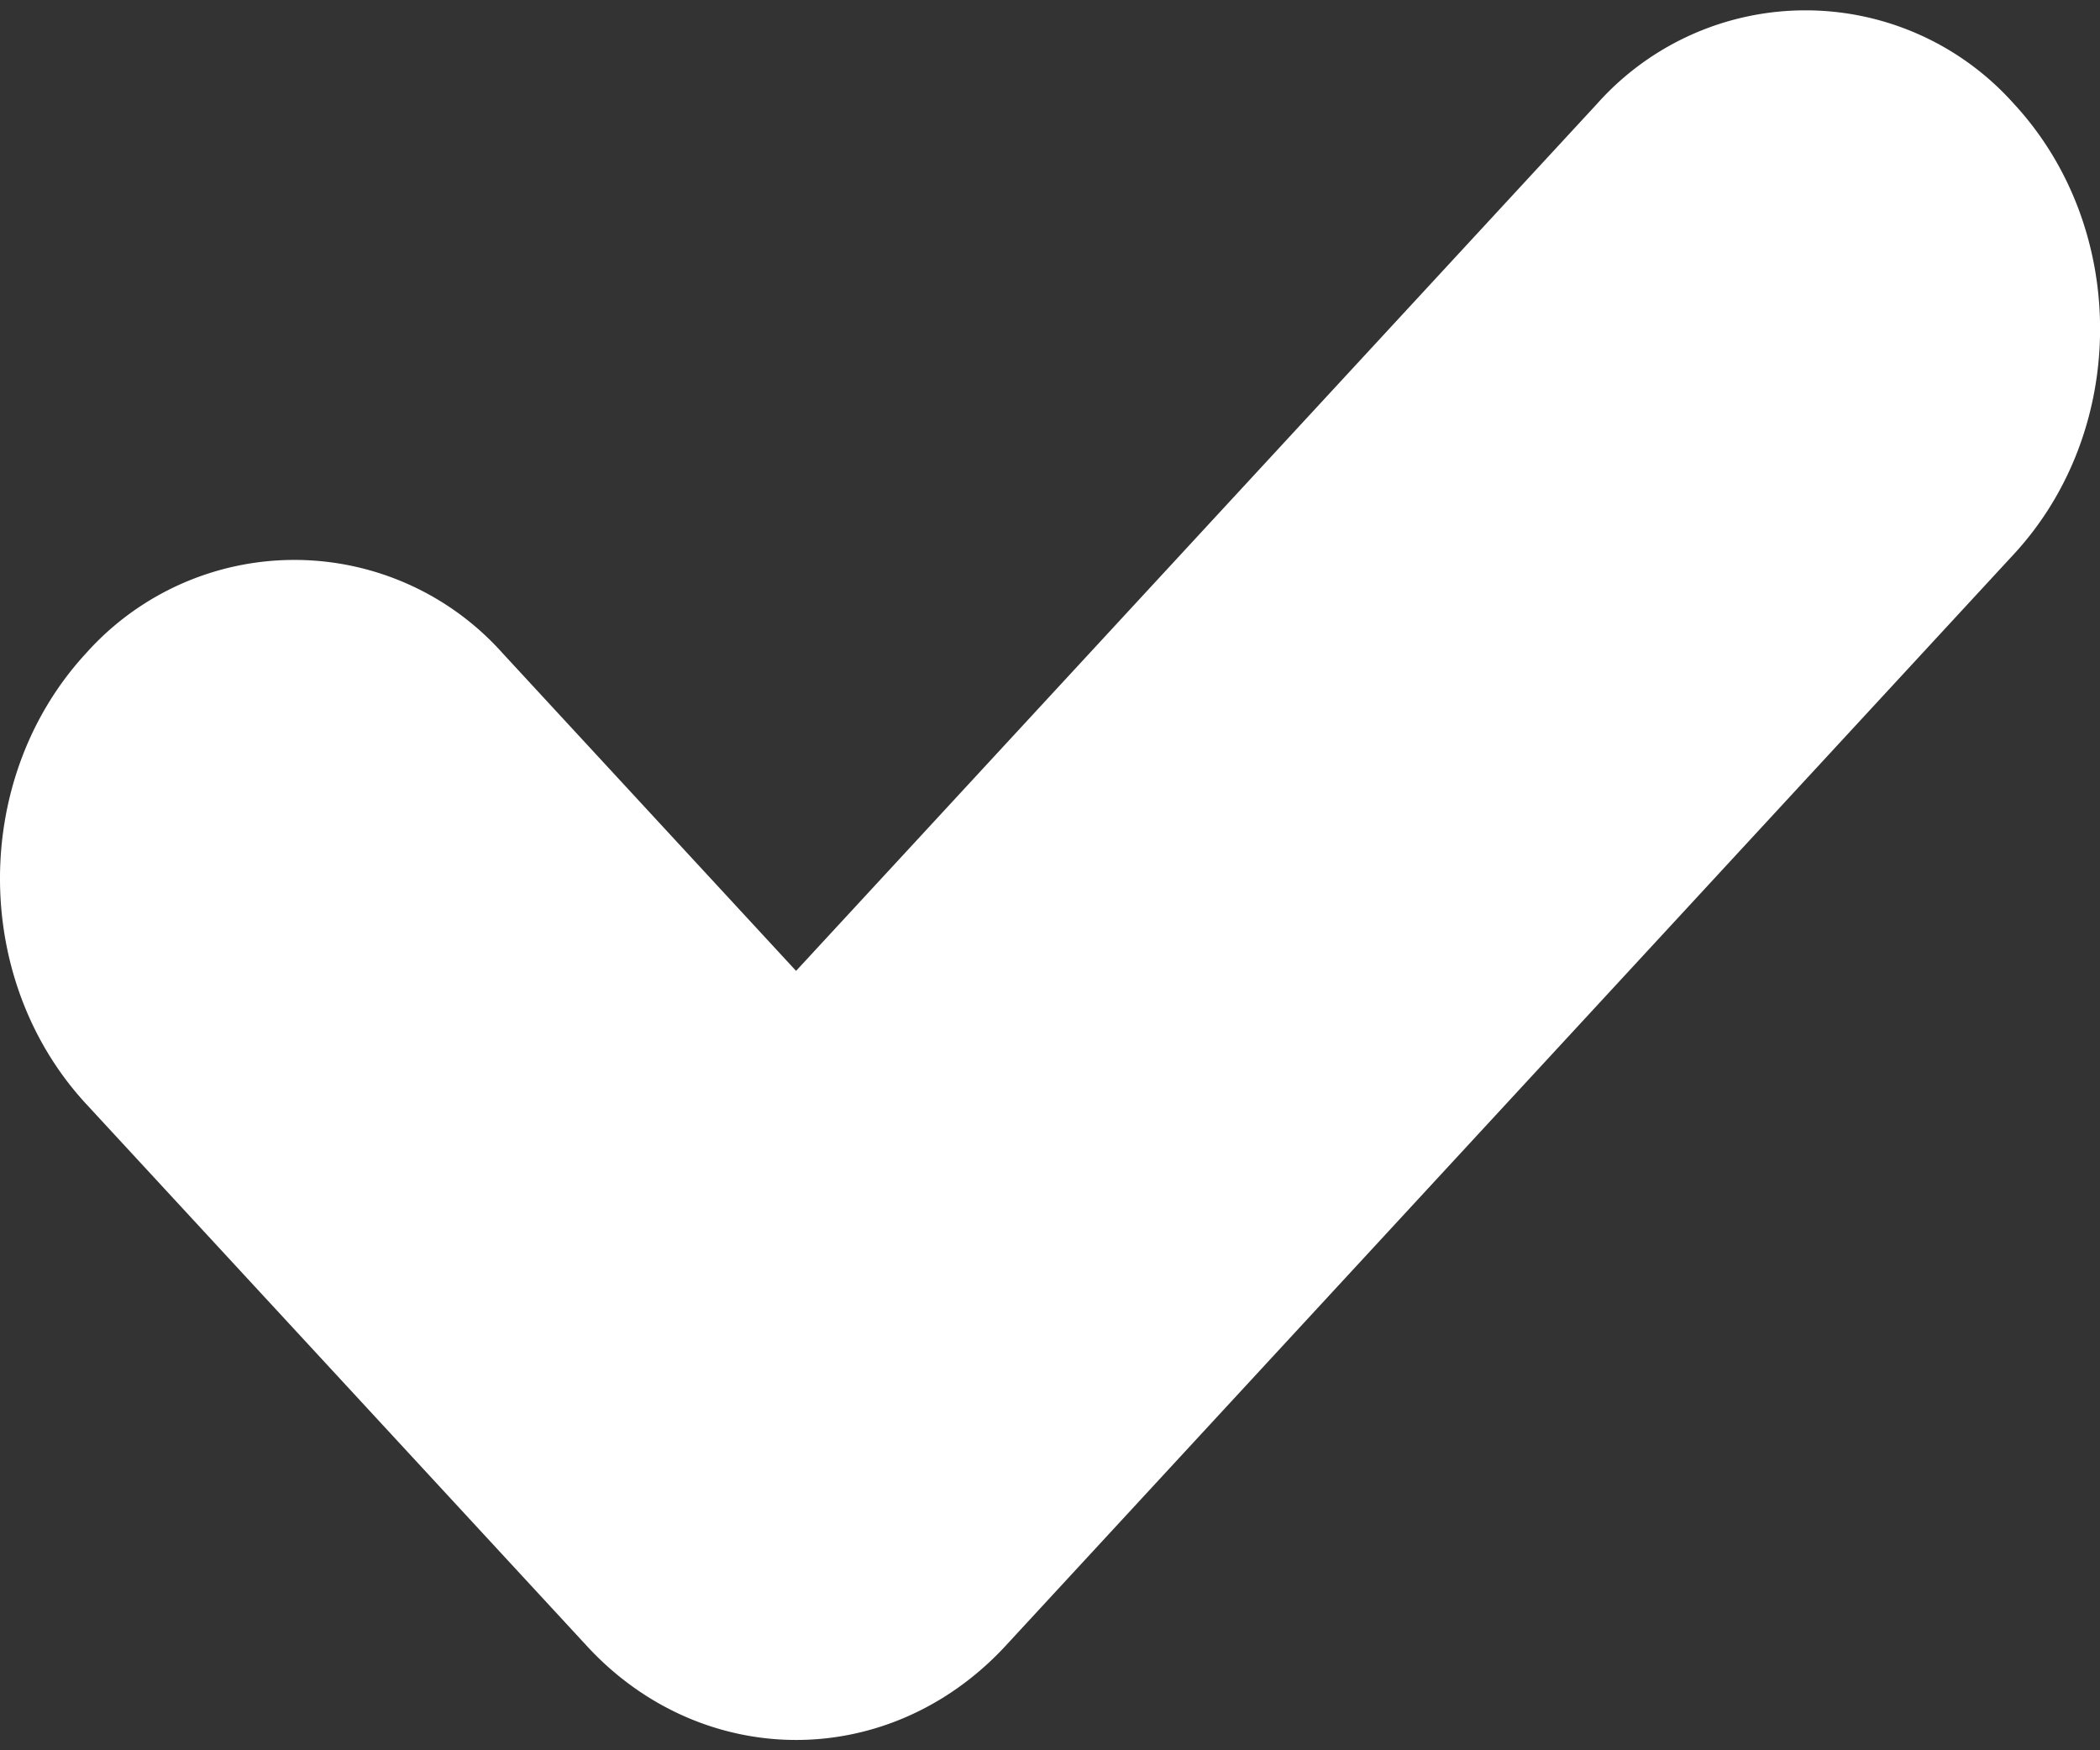
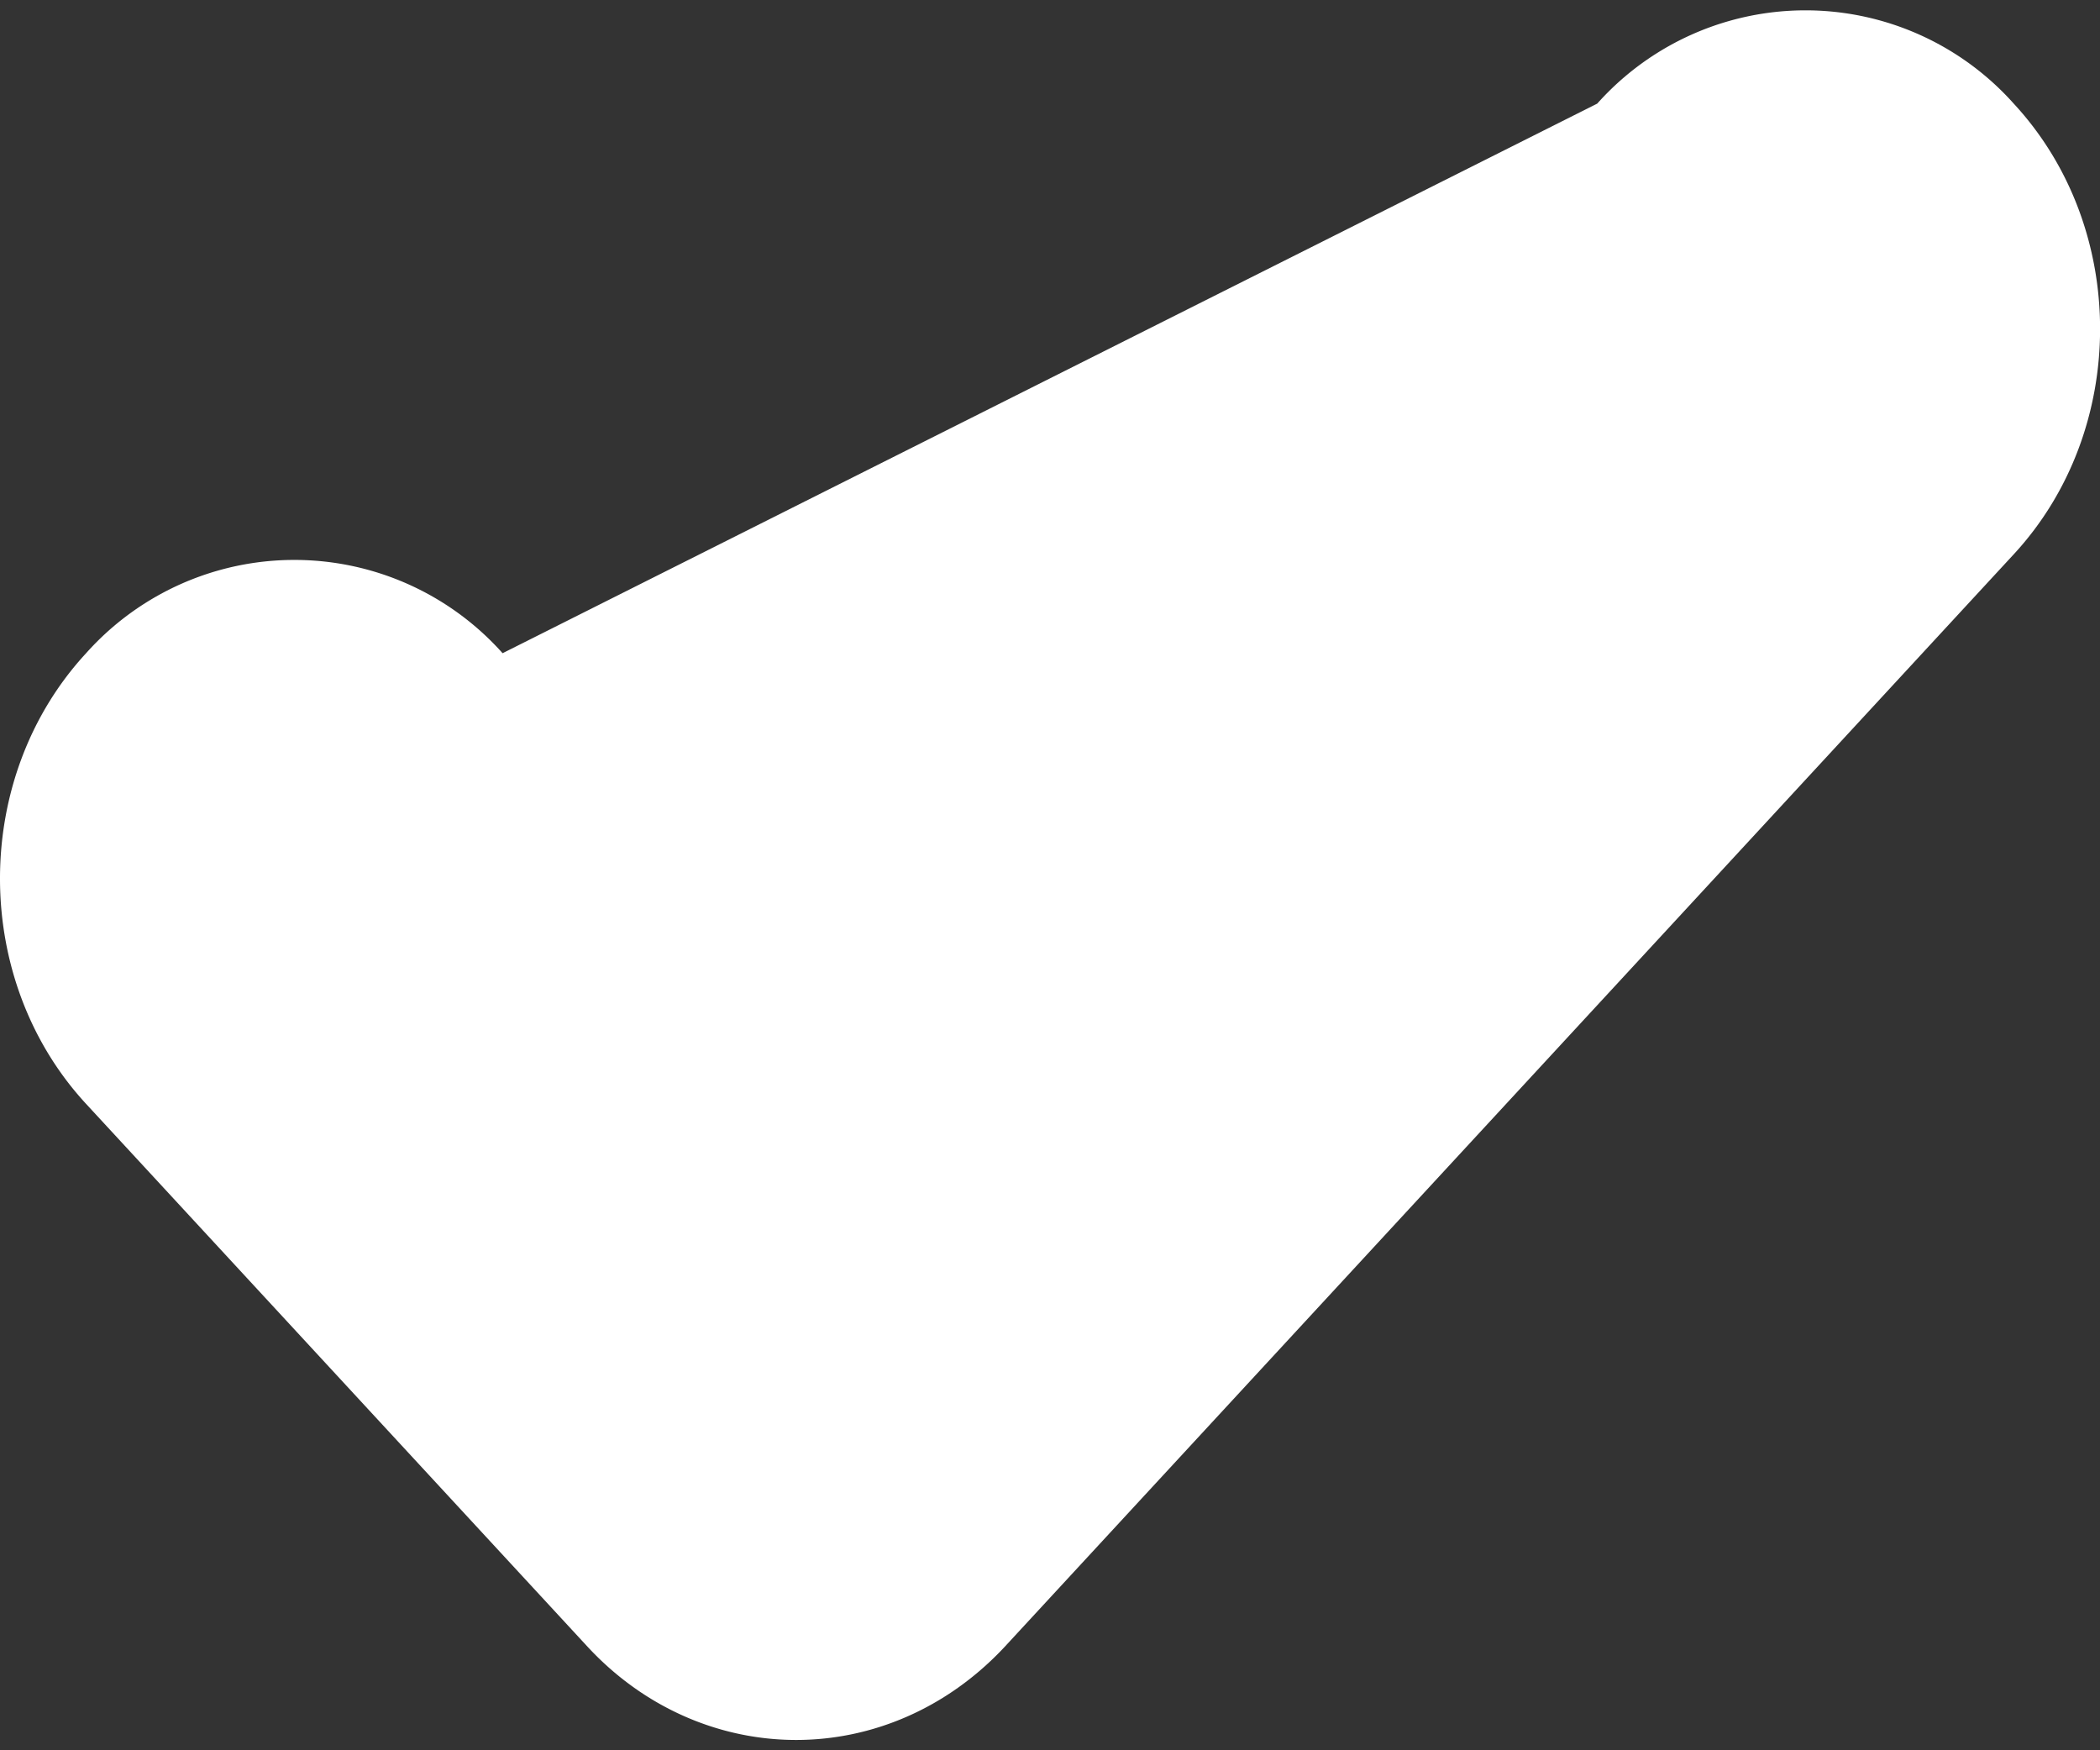
<svg xmlns="http://www.w3.org/2000/svg" width="12" height="10" fill="none">
  <rect width="100%" height="100%" fill="#333333" stroke="none" />
-   <path fill="#fff" d="M4.549 9.941c-.43 0-.862-.178-1.19-.531L.492 6.307c-.656-.71-.656-1.865 0-2.575a1.595 1.595 0 0 1 2.38 0l1.677 1.815L9.127.592a1.595 1.595 0 0 1 2.38 0c.658.71.658 1.864 0 2.575L5.74 9.41c-.33.353-.76.531-1.19.531H4.55Z" />
+   <path fill="#fff" d="M4.549 9.941c-.43 0-.862-.178-1.19-.531L.492 6.307c-.656-.71-.656-1.865 0-2.575a1.595 1.595 0 0 1 2.38 0L9.127.592a1.595 1.595 0 0 1 2.38 0c.658.71.658 1.864 0 2.575L5.74 9.41c-.33.353-.76.531-1.19.531H4.55Z" />
</svg>